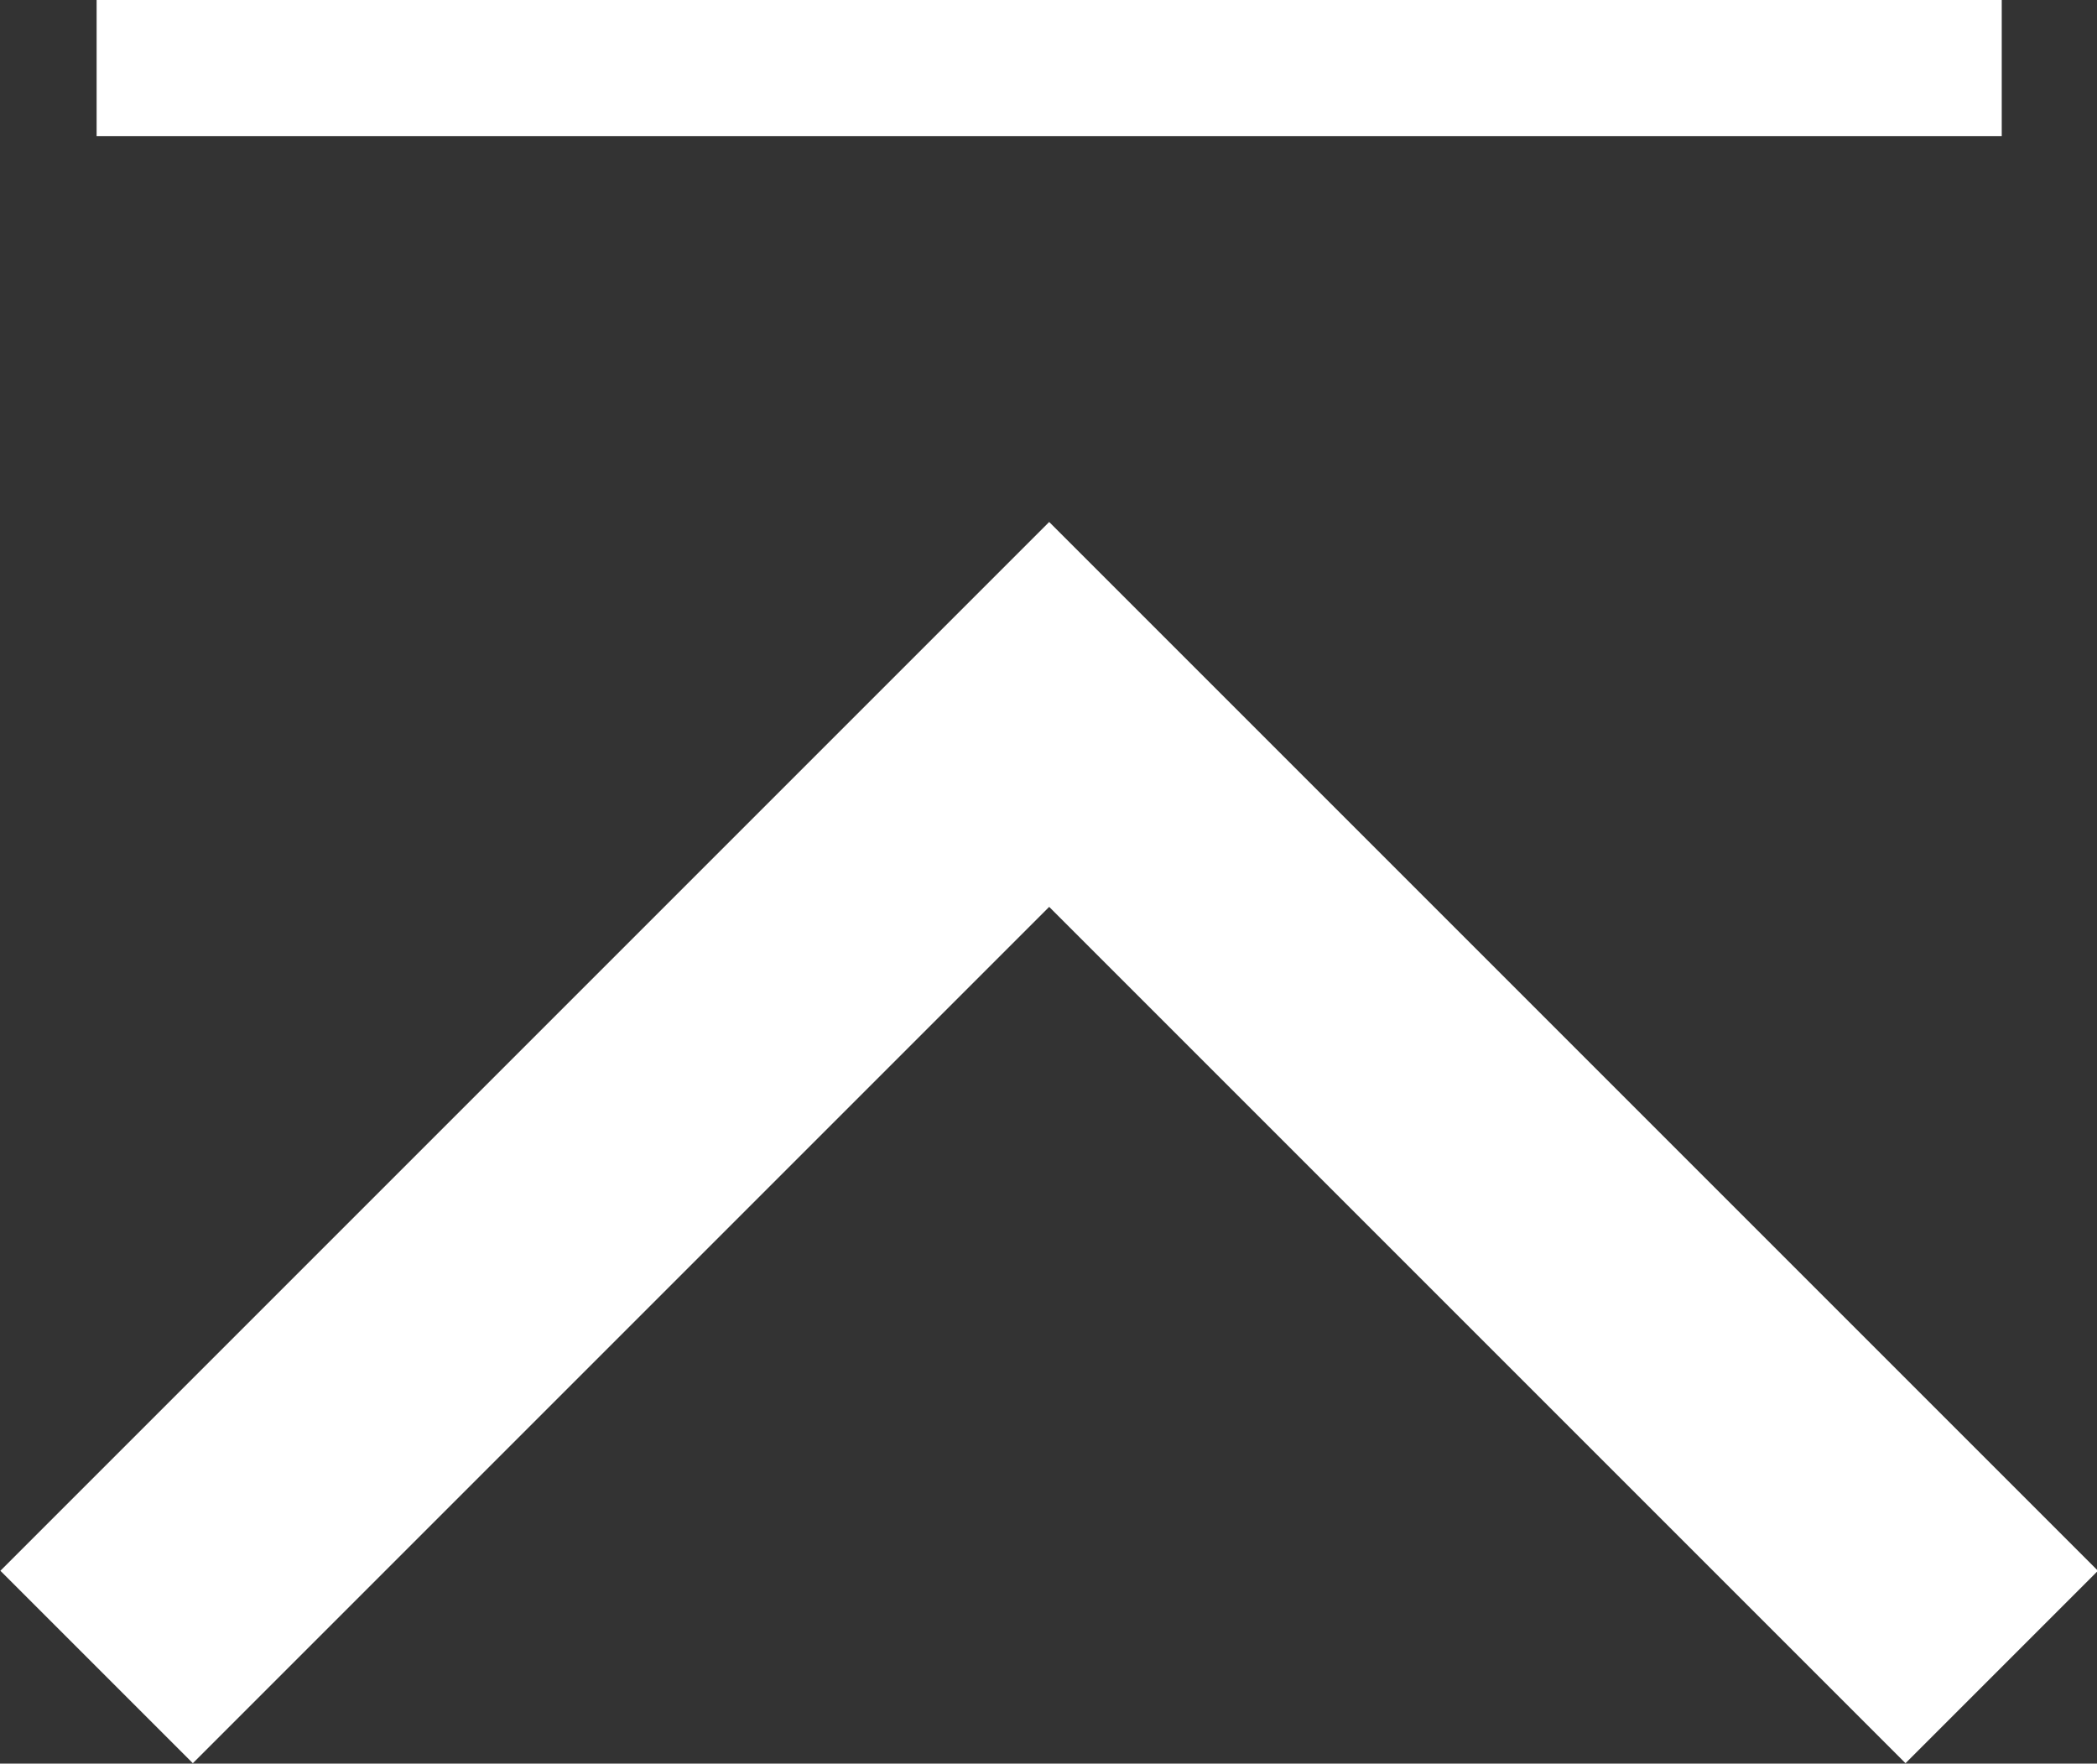
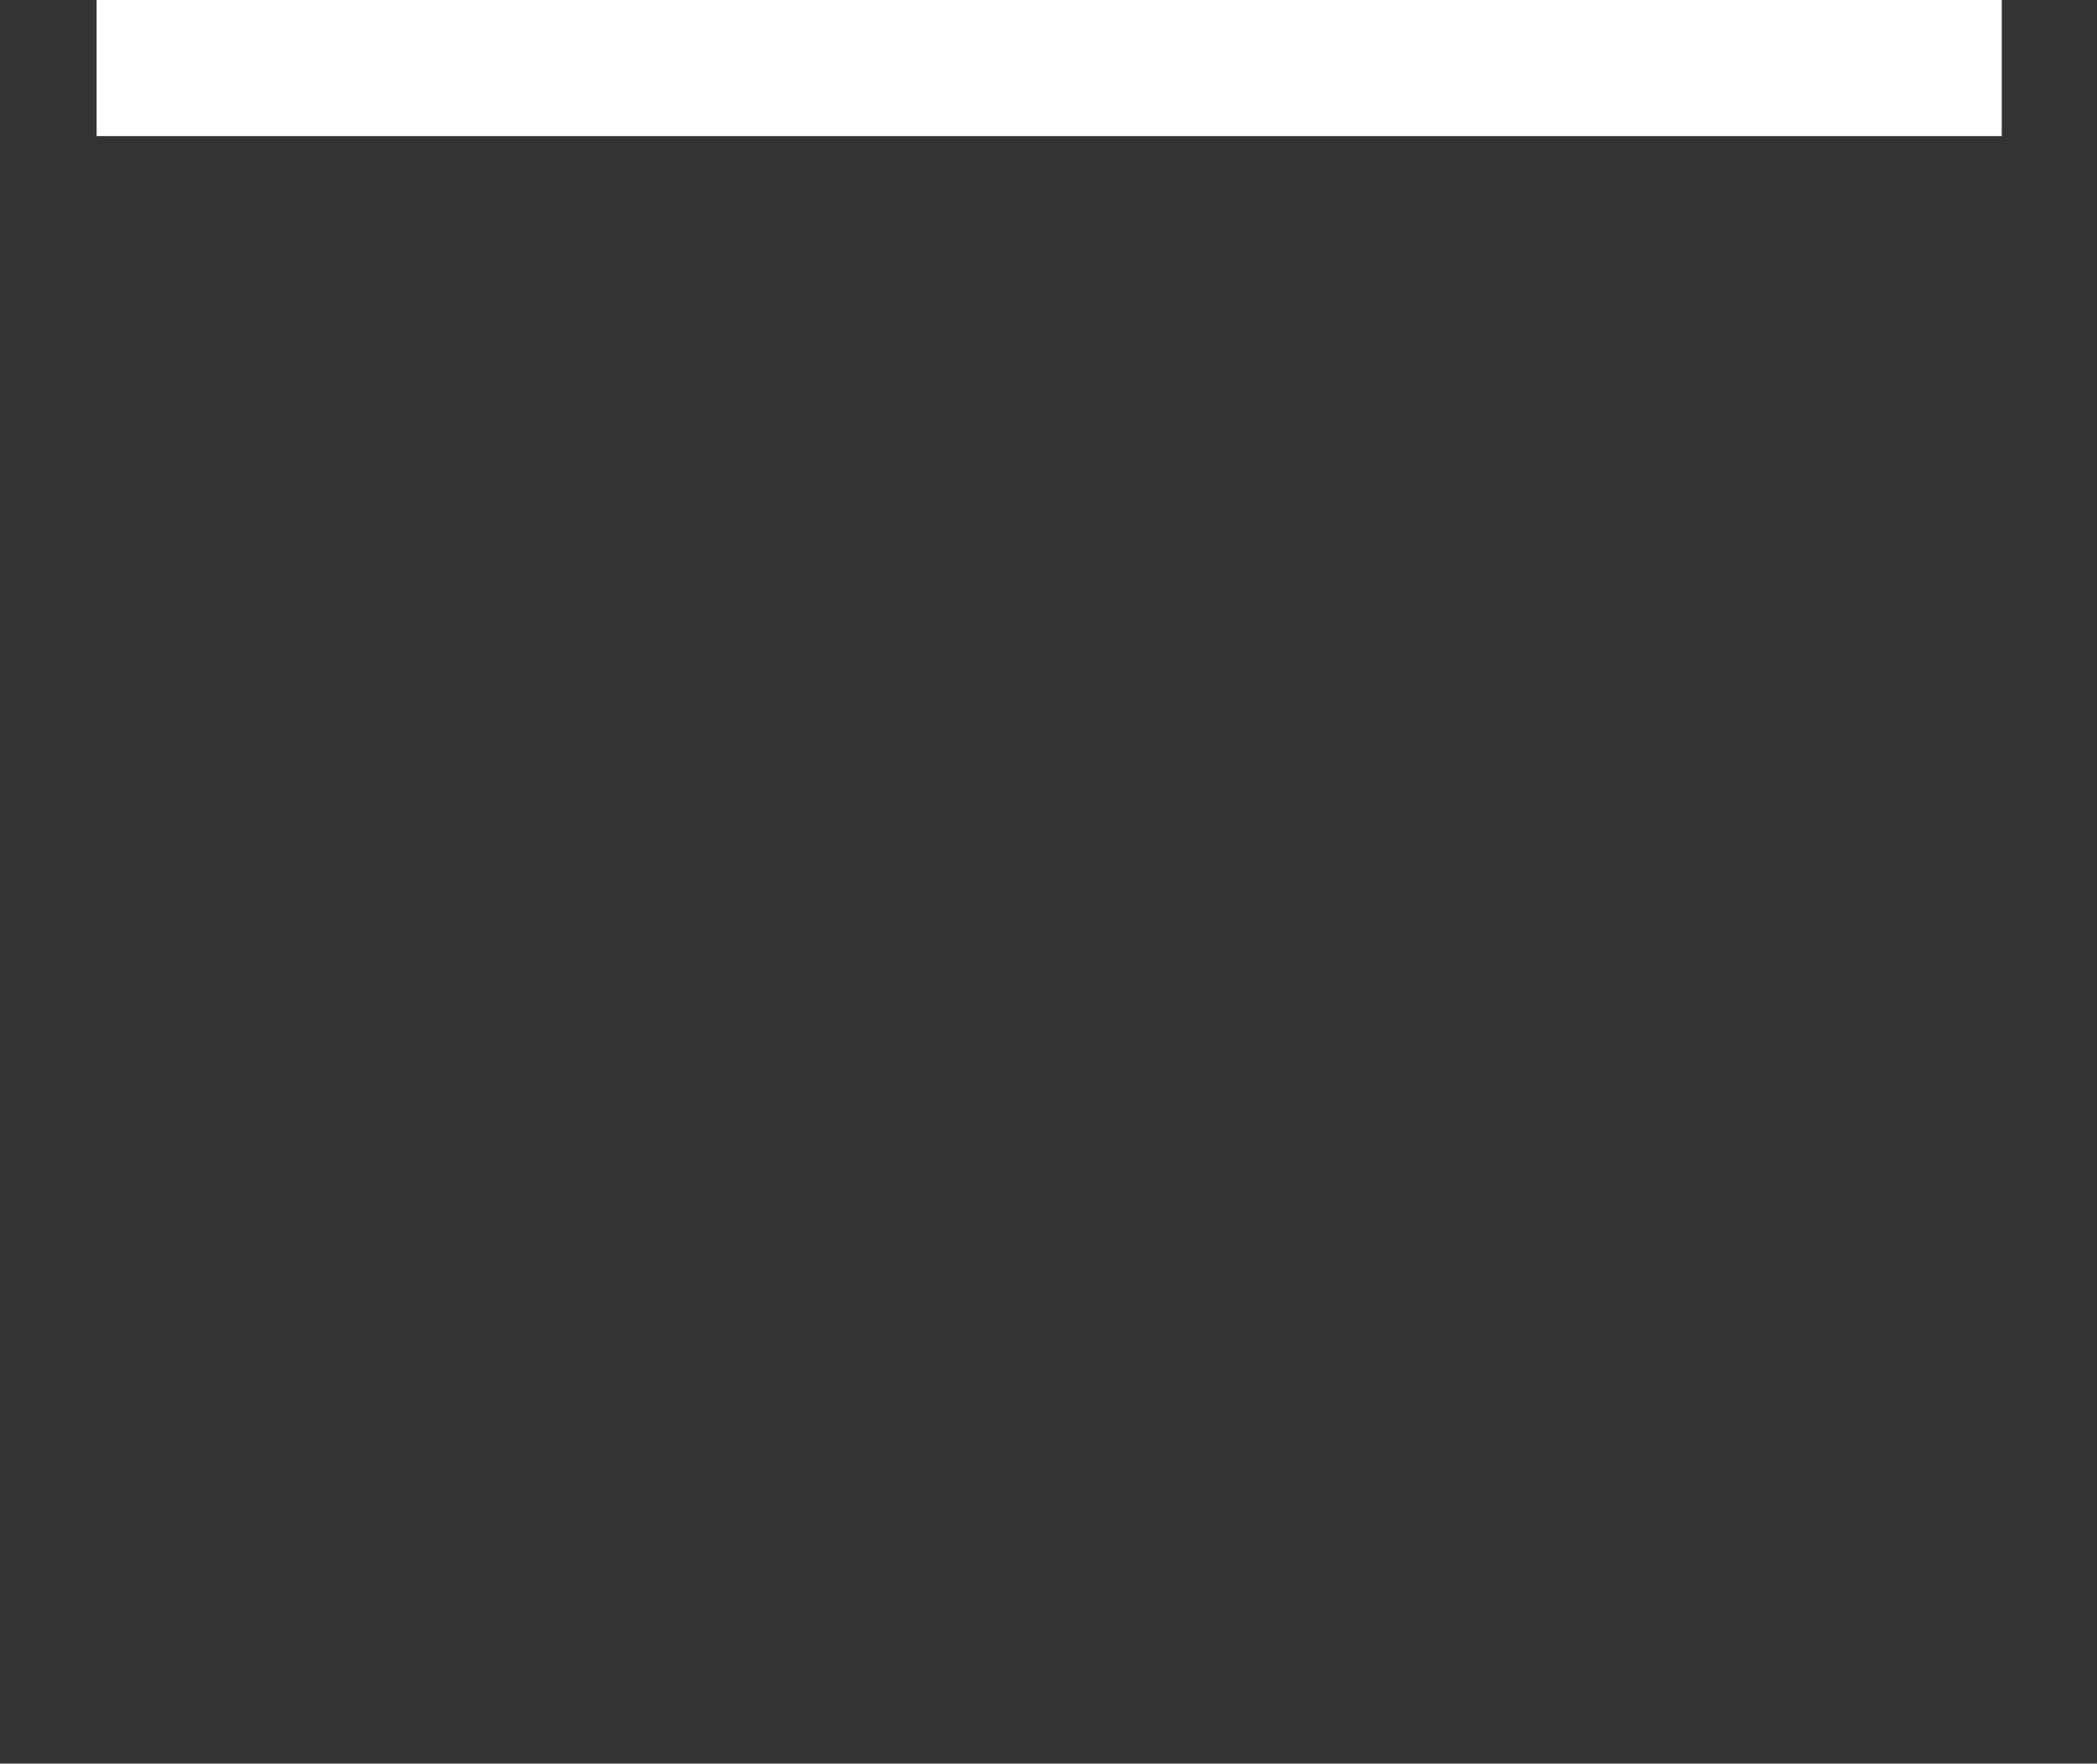
<svg xmlns="http://www.w3.org/2000/svg" viewBox="0 0 15.41 12.96">
  <rect x="0" y="0" width="15.41" height="12.96" fill="#333333" stroke="none" />
  <defs>
    <style>.d{fill:#fff;}.e{fill:none;stroke:#fff;stroke-miterlimit:10;stroke-width:2px;}</style>
  </defs>
  <g id="a" />
  <g id="b">
    <g id="c">
      <g>
-         <polyline class="e" points="14.71 12.25 7.71 5.25 .71 12.25" />
        <rect class="d" x=".71" width="14" height="1" />
      </g>
    </g>
  </g>
</svg>